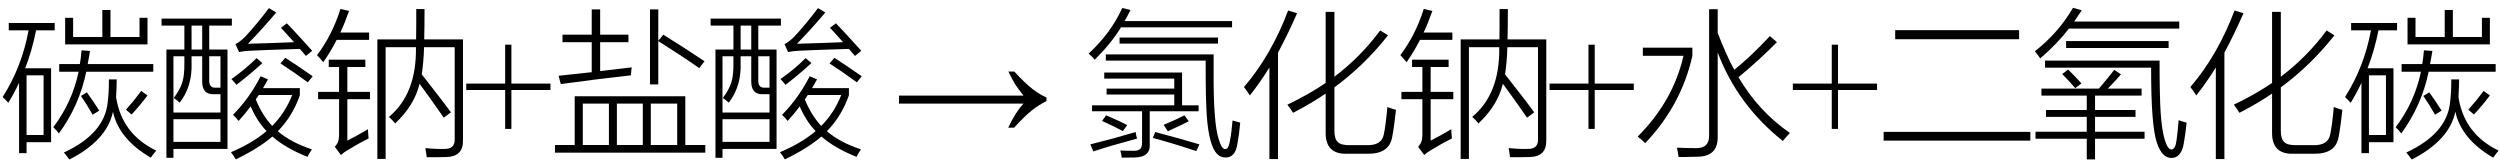
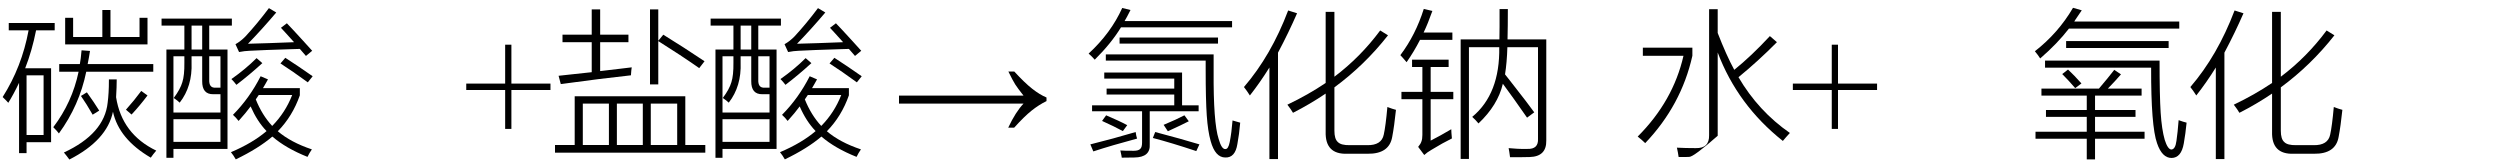
<svg xmlns="http://www.w3.org/2000/svg" stroke-dasharray="none" shape-rendering="auto" font-family="'Dialog'" width="250" text-rendering="auto" fill-opacity="1" contentScriptType="text/ecmascript" color-interpolation="auto" color-rendering="auto" preserveAspectRatio="xMidYMid meet" font-size="12" fill="black" stroke="black" image-rendering="auto" stroke-miterlimit="10" zoomAndPan="magnify" version="1.0" stroke-linecap="square" stroke-linejoin="miter" contentStyleType="text/css" font-style="normal" height="16" stroke-width="1" stroke-dashoffset="0" font-weight="normal" stroke-opacity="1">
  <defs id="genericDefs" />
  <g>
    <g text-rendering="optimizeLegibility" transform="translate(0,14)" color-rendering="optimizeQuality" color-interpolation="linearRGB" image-rendering="optimizeQuality">
      <path d="M0.875 -11.703 L5.469 -11.703 L5.469 -10.969 L3.609 -10.969 Q3.203 -8.922 2.516 -7.172 L5.109 -7.172 L5.109 0.219 L2.656 0.219 L2.656 1.312 L1.906 1.312 L1.906 -5.719 Q1.375 -4.594 0.828 -3.719 Q0.688 -3.891 0.359 -4.203 Q0.297 -4.266 0.266 -4.297 Q2.188 -7.328 2.859 -10.969 L0.875 -10.969 L0.875 -11.703 ZM5.328 -1.281 Q7.219 -3.766 7.859 -6.828 L5.922 -6.828 L5.922 -7.594 L7.984 -7.594 Q8.078 -8.047 8.156 -8.969 L9 -8.906 Q8.906 -8.281 8.766 -7.594 L15.328 -7.594 L15.328 -6.828 L8.625 -6.828 Q7.938 -3.469 5.891 -0.656 Q5.719 -0.891 5.328 -1.281 ZM15.078 1.766 Q11.891 -0.094 11.297 -2.828 Q10.703 0.031 6.938 1.953 Q6.703 1.625 6.391 1.25 Q10.438 -0.625 10.766 -3.734 Q10.828 -4.219 10.859 -4.766 Q10.891 -5.266 10.891 -6.062 L11.672 -6.062 Q11.672 -5.328 11.609 -4.281 Q12.188 -0.594 15.625 1.062 Q15.312 1.422 15.078 1.766 ZM6.516 -9.562 L6.516 -12.219 L7.312 -12.219 L7.312 -10.297 L10.234 -10.297 L10.234 -13 L11.047 -13 L11.047 -10.297 L13.953 -10.297 L13.953 -12.219 L14.75 -12.219 L14.75 -9.562 L6.516 -9.562 ZM2.656 -6.469 L2.656 -0.5 L4.359 -0.5 L4.359 -6.469 L2.656 -6.469 ZM13.156 -2.547 L12.594 -3.031 Q13.422 -3.953 14.125 -4.906 L14.75 -4.453 Q14 -3.453 13.156 -2.547 ZM8.094 -4.406 L8.688 -4.766 Q9.422 -3.75 9.922 -2.938 L9.266 -2.531 Q8.641 -3.625 8.094 -4.406 Z" stroke="none" />
    </g>
    <g text-rendering="optimizeLegibility" transform="translate(15.625,14)" color-rendering="optimizeQuality" color-interpolation="linearRGB" image-rendering="optimizeQuality">
      <path d="M1.016 -9.047 L2.812 -9.047 L2.812 -11.438 L0.531 -11.438 L0.531 -12.141 L7.562 -12.141 L7.562 -11.438 L5.297 -11.438 L5.297 -9.047 L7.125 -9.047 L7.125 0.891 L1.719 0.891 L1.719 1.781 L1.016 1.781 L1.016 -9.047 ZM8.234 -1.906 Q7.969 -2.25 7.672 -2.516 Q9.328 -4.188 10.438 -6.375 L11.172 -6.062 Q11.078 -5.891 10.891 -5.562 Q10.75 -5.312 10.672 -5.188 L14.359 -5.188 L14.359 -4.469 Q13.625 -2.375 12.156 -0.875 Q13.453 0.234 15.562 0.938 Q15.312 1.297 15.125 1.688 Q12.969 0.828 11.609 -0.344 Q10.219 0.844 7.953 1.938 Q7.734 1.547 7.469 1.219 Q9.641 0.297 11.031 -0.891 Q10.094 -1.859 9.438 -3.359 Q8.984 -2.734 8.234 -1.906 ZM1.719 -8.375 L1.719 -2.75 L6.422 -2.75 L6.422 -4.578 L5.703 -4.578 Q4.578 -4.562 4.594 -5.891 L4.594 -8.375 L3.531 -8.375 L3.531 -7.75 Q3.625 -5.375 2.344 -3.734 Q2.141 -3.938 1.75 -4.203 Q2.406 -5.078 2.609 -5.781 Q2.828 -6.469 2.812 -7.719 L2.812 -8.375 L1.719 -8.375 ZM1.719 -2.078 L1.719 0.188 L6.422 0.188 L6.422 -2.078 L1.719 -2.078 ZM9.172 -9.625 Q11.125 -9.672 13.781 -9.781 Q13.469 -10.141 12.875 -10.781 Q12.594 -11.078 12.469 -11.219 L13.062 -11.672 Q13.578 -11.141 14.703 -9.906 Q15.281 -9.25 15.594 -8.922 L14.969 -8.406 Q14.766 -8.656 14.359 -9.109 Q14 -9.094 13.359 -9.078 Q10.766 -9 9.328 -8.922 Q8.844 -8.906 8.281 -8.797 L7.922 -9.578 Q8.469 -9.891 8.922 -10.359 Q10.109 -11.641 11.266 -13.188 L12 -12.75 Q10.531 -11.016 9.172 -9.625 ZM13.594 -4.5 L10.25 -4.5 L9.953 -4.062 Q10.578 -2.5 11.594 -1.406 Q12.906 -2.734 13.594 -4.5 ZM6.422 -8.375 L5.297 -8.375 L5.297 -6.062 Q5.25 -5.172 5.953 -5.234 L6.422 -5.234 L6.422 -8.375 ZM3.531 -11.438 L3.531 -9.047 L4.594 -9.047 L4.594 -11.438 L3.531 -11.438 ZM15.156 -5.766 Q13.609 -6.891 12.422 -7.656 L12.906 -8.219 Q14.172 -7.406 15.641 -6.375 L15.156 -5.766 ZM10.031 -8.188 L10.609 -7.688 Q9.344 -6.531 8.016 -5.516 Q7.781 -5.828 7.516 -6.094 Q8.938 -7.094 10.031 -8.188 Z" stroke="none" />
    </g>
    <g text-rendering="optimizeLegibility" transform="translate(31.266,14)" color-rendering="optimizeQuality" color-interpolation="linearRGB" image-rendering="optimizeQuality">
-       <path d="M10.359 -13.094 L11.188 -13.094 Q11.188 -11.391 11.156 -10.062 L15.031 -10.062 L15.031 0.047 Q15.062 1.656 13.375 1.703 Q12.953 1.703 12.484 1.719 Q12.266 1.719 12.016 1.719 Q11.781 1.719 11.406 1.719 Q11.328 1.094 11.266 0.812 Q11.719 0.859 12.109 0.875 Q12.312 0.875 12.531 0.891 Q12.719 0.891 13.125 0.891 Q14.266 0.938 14.203 -0.141 L14.203 -9.281 L11.141 -9.281 Q11.094 -7.734 10.906 -6.562 Q11.047 -6.375 11.375 -5.969 Q13.359 -3.438 13.828 -2.766 L13.109 -2.234 Q11.719 -4.234 10.688 -5.625 Q10.188 -3.484 8.25 -1.656 Q8 -1.969 7.625 -2.312 Q10.406 -4.609 10.328 -9.281 L7.297 -9.281 L7.297 1.891 L6.469 1.891 L6.469 -10.062 L10.344 -10.062 Q10.344 -10.625 10.359 -11.344 Q10.359 -11.703 10.359 -12.109 Q10.359 -12.469 10.359 -13.094 ZM0.547 -4.812 L2.641 -4.812 L2.641 -7.297 L1.609 -7.297 L1.609 -8.031 L5.266 -8.031 L5.266 -7.297 L3.469 -7.297 L3.469 -4.812 L5.734 -4.812 L5.734 -4.078 L3.469 -4.078 L3.469 0.062 Q4.453 -0.438 5.531 -1.078 Q5.531 -0.797 5.594 -0.156 Q4.672 0.297 3.547 0.984 Q3.109 1.234 2.828 1.5 L2.219 0.688 Q2.469 0.391 2.547 0.141 Q2.641 -0.109 2.641 -0.516 L2.641 -4.078 L0.547 -4.078 L0.547 -4.812 ZM1.062 -7.781 Q0.625 -8.297 0.438 -8.484 Q1.969 -10.516 2.781 -13.109 L3.641 -12.906 Q3.188 -11.625 2.766 -10.75 L5.641 -10.75 L5.641 -10.016 L2.406 -10.016 Q1.797 -8.828 1.062 -7.781 Z" stroke="none" />
-     </g>
+       </g>
    <g text-rendering="optimizeLegibility" transform="translate(46.328,14)" color-rendering="optimizeQuality" color-interpolation="linearRGB" image-rendering="optimizeQuality">
      <path d="M4.188 -1.109 L4.188 -5 L0.297 -5 L0.297 -5.641 L4.188 -5.641 L4.188 -9.531 L4.812 -9.531 L4.812 -5.641 L8.719 -5.641 L8.719 -5 L4.812 -5 L4.812 -1.109 L4.188 -1.109 Z" stroke="none" />
    </g>
    <g text-rendering="optimizeLegibility" transform="translate(55.047,14)" color-rendering="optimizeQuality" color-interpolation="linearRGB" image-rendering="optimizeQuality">
      <path d="M2.422 -4.375 L13.484 -4.375 L13.484 0.5 L15.484 0.5 L15.484 1.266 L0.453 1.266 L0.453 0.5 L2.422 0.5 L2.422 -4.375 ZM4.125 -13.062 L4.969 -13.062 L4.969 -10.531 L7.797 -10.531 L7.797 -9.781 L4.969 -9.781 L4.969 -6.891 Q5.625 -6.969 6.953 -7.125 Q7.75 -7.219 8.125 -7.266 Q8.078 -7 8.047 -6.469 Q5.156 -6.156 1.031 -5.594 L0.812 -6.422 Q1.234 -6.453 2.391 -6.594 Q3.516 -6.719 4.125 -6.781 L4.125 -9.781 L1.203 -9.781 L1.203 -10.531 L4.125 -10.531 L4.125 -13.062 ZM12.672 -3.641 L10.031 -3.641 L10.031 0.5 L12.672 0.5 L12.672 -3.641 ZM3.234 -3.641 L3.234 0.5 L5.844 0.5 L5.844 -3.641 L3.234 -3.641 ZM6.641 -3.641 L6.641 0.5 L9.234 0.5 L9.234 -3.641 L6.641 -3.641 ZM9.953 -13.062 L10.781 -13.062 L10.781 -9.922 L11.281 -10.531 Q13.359 -9.25 15.406 -7.875 L14.875 -7.188 Q13 -8.5 10.781 -9.891 L10.781 -5.562 L9.953 -5.562 L9.953 -13.062 Z" stroke="none" />
    </g>
    <g text-rendering="optimizeLegibility" transform="translate(70.531,14)" color-rendering="optimizeQuality" color-interpolation="linearRGB" image-rendering="optimizeQuality">
      <path d="M1.016 -9.047 L2.812 -9.047 L2.812 -11.438 L0.531 -11.438 L0.531 -12.141 L7.562 -12.141 L7.562 -11.438 L5.297 -11.438 L5.297 -9.047 L7.125 -9.047 L7.125 0.891 L1.719 0.891 L1.719 1.781 L1.016 1.781 L1.016 -9.047 ZM8.234 -1.906 Q7.969 -2.25 7.672 -2.516 Q9.328 -4.188 10.438 -6.375 L11.172 -6.062 Q11.078 -5.891 10.891 -5.562 Q10.75 -5.312 10.672 -5.188 L14.359 -5.188 L14.359 -4.469 Q13.625 -2.375 12.156 -0.875 Q13.453 0.234 15.562 0.938 Q15.312 1.297 15.125 1.688 Q12.969 0.828 11.609 -0.344 Q10.219 0.844 7.953 1.938 Q7.734 1.547 7.469 1.219 Q9.641 0.297 11.031 -0.891 Q10.094 -1.859 9.438 -3.359 Q8.984 -2.734 8.234 -1.906 ZM1.719 -8.375 L1.719 -2.75 L6.422 -2.75 L6.422 -4.578 L5.703 -4.578 Q4.578 -4.562 4.594 -5.891 L4.594 -8.375 L3.531 -8.375 L3.531 -7.75 Q3.625 -5.375 2.344 -3.734 Q2.141 -3.938 1.75 -4.203 Q2.406 -5.078 2.609 -5.781 Q2.828 -6.469 2.812 -7.719 L2.812 -8.375 L1.719 -8.375 ZM1.719 -2.078 L1.719 0.188 L6.422 0.188 L6.422 -2.078 L1.719 -2.078 ZM9.172 -9.625 Q11.125 -9.672 13.781 -9.781 Q13.469 -10.141 12.875 -10.781 Q12.594 -11.078 12.469 -11.219 L13.062 -11.672 Q13.578 -11.141 14.703 -9.906 Q15.281 -9.25 15.594 -8.922 L14.969 -8.406 Q14.766 -8.656 14.359 -9.109 Q14 -9.094 13.359 -9.078 Q10.766 -9 9.328 -8.922 Q8.844 -8.906 8.281 -8.797 L7.922 -9.578 Q8.469 -9.891 8.922 -10.359 Q10.109 -11.641 11.266 -13.188 L12 -12.75 Q10.531 -11.016 9.172 -9.625 ZM13.594 -4.5 L10.25 -4.5 L9.953 -4.062 Q10.578 -2.5 11.594 -1.406 Q12.906 -2.734 13.594 -4.5 ZM6.422 -8.375 L5.297 -8.375 L5.297 -6.062 Q5.25 -5.172 5.953 -5.234 L6.422 -5.234 L6.422 -8.375 ZM3.531 -11.438 L3.531 -9.047 L4.594 -9.047 L4.594 -11.438 L3.531 -11.438 ZM15.156 -5.766 Q13.609 -6.891 12.422 -7.656 L12.906 -8.219 Q14.172 -7.406 15.641 -6.375 L15.156 -5.766 ZM10.031 -8.188 L10.609 -7.688 Q9.344 -6.531 8.016 -5.516 Q7.781 -5.828 7.516 -6.094 Q8.938 -7.094 10.031 -8.188 Z" stroke="none" />
    </g>
    <g text-rendering="optimizeLegibility" transform="translate(89.275,14)" color-rendering="optimizeQuality" color-interpolation="linearRGB" image-rendering="optimizeQuality">
      <path d="M12.156 -6.844 Q13.188 -5.719 13.945 -5.125 Q14.703 -4.531 15.375 -4.25 L15.375 -3.891 Q14.609 -3.516 13.883 -2.938 Q13.156 -2.359 12.141 -1.234 L11.547 -1.234 Q12.281 -2.797 13.078 -3.641 L0.625 -3.641 L0.625 -4.438 L13.078 -4.438 Q12.484 -5.188 12.25 -5.555 Q12.016 -5.922 11.562 -6.844 L12.156 -6.844 Z" stroke="none" />
    </g>
    <g text-rendering="optimizeLegibility" transform="translate(108.379,14)" color-rendering="optimizeQuality" color-interpolation="linearRGB" image-rendering="optimizeQuality">
      <path d="M2.047 -6.75 L9.828 -6.75 L9.828 -3.469 L11.484 -3.469 L11.484 -2.875 L6.594 -2.875 L6.594 0.406 Q6.688 1.734 5.047 1.75 Q4.609 1.766 3.797 1.766 Q3.781 1.594 3.688 1.203 Q3.672 1.094 3.656 1.047 Q3.953 1.078 4.984 1.078 Q5.469 1.078 5.641 0.891 Q5.828 0.734 5.828 0.25 L5.828 -2.875 L0.828 -2.875 L0.828 -3.469 L9.047 -3.469 L9.047 -4.547 L2.281 -4.547 L2.281 -5.141 L9.047 -5.141 L9.047 -6.141 L2.047 -6.141 L2.047 -6.75 ZM14.594 0.203 Q14.781 -0.75 14.875 -1.953 Q15.328 -1.812 15.641 -1.734 Q15.547 -0.594 15.359 0.406 Q15.141 1.781 14.156 1.75 Q13.141 1.75 12.688 0.109 Q12.406 -0.875 12.297 -2.453 Q12.188 -4.016 12.188 -7.062 L12.188 -7.938 L2.203 -7.938 L2.203 -8.562 L12.984 -8.562 L12.984 -6.859 Q12.953 -1.75 13.484 -0.109 Q13.781 0.938 14.156 0.906 Q14.453 0.922 14.594 0.203 ZM3.844 -13.203 L4.672 -13 Q4.297 -12.25 4.078 -11.891 L14.828 -11.891 L14.828 -11.266 L3.719 -11.266 Q2.734 -9.656 1.094 -8.031 Q0.828 -8.344 0.484 -8.641 Q2.719 -10.703 3.844 -13.203 ZM3.578 -10.25 L13.422 -10.25 L13.422 -9.641 L3.578 -9.641 L3.578 -10.25 ZM0.953 1.141 L0.656 0.438 Q2.922 -0.125 5.188 -0.797 Q5.234 -0.422 5.328 -0.141 Q2.812 0.531 0.953 1.141 ZM11.562 0.438 L11.25 1.109 Q8.766 0.281 6.906 -0.203 L7.141 -0.797 Q9.812 -0.094 11.562 0.438 ZM10.062 -2.469 L10.5 -1.875 Q9.844 -1.531 8.406 -0.875 L7.984 -1.516 Q9.297 -2.062 10.062 -2.469 ZM1.828 -1.906 L2.234 -2.469 Q3.594 -1.891 4.344 -1.484 L3.906 -0.891 Q3.047 -1.359 1.828 -1.906 Z" stroke="none" />
    </g>
    <g text-rendering="optimizeLegibility" transform="translate(124.019,14)" color-rendering="optimizeQuality" color-interpolation="linearRGB" image-rendering="optimizeQuality">
      <path d="M5.281 -2.719 Q5.094 -3.047 4.719 -3.531 Q6.812 -4.531 8.547 -5.703 L8.547 -12.812 L9.422 -12.812 L9.422 -6.328 Q12.016 -8.281 14 -10.953 L14.781 -10.469 Q12.438 -7.484 9.422 -5.266 L9.422 -0.922 Q9.422 -0.094 9.766 0.203 Q10.078 0.531 10.953 0.516 L12.688 0.516 Q14.141 0.547 14.359 -0.547 Q14.547 -1.391 14.719 -3.297 Q15.266 -3.094 15.578 -3.016 Q15.406 -1.375 15.203 -0.312 Q14.906 1.406 12.734 1.375 L10.703 1.375 Q8.484 1.453 8.547 -0.828 L8.547 -4.641 Q6.969 -3.578 5.281 -2.719 ZM0.969 -4.453 Q0.672 -4.922 0.375 -5.297 Q3.094 -8.453 4.797 -12.953 L5.688 -12.672 Q4.844 -10.734 3.781 -8.734 L3.781 1.906 L2.922 1.906 L2.922 -7.25 Q2 -5.766 0.969 -4.453 Z" stroke="none" />
    </g>
    <g text-rendering="optimizeLegibility" transform="translate(139.597,14)" color-rendering="optimizeQuality" color-interpolation="linearRGB" image-rendering="optimizeQuality">
      <path d="M10.359 -13.094 L11.188 -13.094 Q11.188 -11.391 11.156 -10.062 L15.031 -10.062 L15.031 0.047 Q15.062 1.656 13.375 1.703 Q12.953 1.703 12.484 1.719 Q12.266 1.719 12.016 1.719 Q11.781 1.719 11.406 1.719 Q11.328 1.094 11.266 0.812 Q11.719 0.859 12.109 0.875 Q12.312 0.875 12.531 0.891 Q12.719 0.891 13.125 0.891 Q14.266 0.938 14.203 -0.141 L14.203 -9.281 L11.141 -9.281 Q11.094 -7.734 10.906 -6.562 Q11.047 -6.375 11.375 -5.969 Q13.359 -3.438 13.828 -2.766 L13.109 -2.234 Q11.719 -4.234 10.688 -5.625 Q10.188 -3.484 8.25 -1.656 Q8 -1.969 7.625 -2.312 Q10.406 -4.609 10.328 -9.281 L7.297 -9.281 L7.297 1.891 L6.469 1.891 L6.469 -10.062 L10.344 -10.062 Q10.344 -10.625 10.359 -11.344 Q10.359 -11.703 10.359 -12.109 Q10.359 -12.469 10.359 -13.094 ZM0.547 -4.812 L2.641 -4.812 L2.641 -7.297 L1.609 -7.297 L1.609 -8.031 L5.266 -8.031 L5.266 -7.297 L3.469 -7.297 L3.469 -4.812 L5.734 -4.812 L5.734 -4.078 L3.469 -4.078 L3.469 0.062 Q4.453 -0.438 5.531 -1.078 Q5.531 -0.797 5.594 -0.156 Q4.672 0.297 3.547 0.984 Q3.109 1.234 2.828 1.5 L2.219 0.688 Q2.469 0.391 2.547 0.141 Q2.641 -0.109 2.641 -0.516 L2.641 -4.078 L0.547 -4.078 L0.547 -4.812 ZM1.062 -7.781 Q0.625 -8.297 0.438 -8.484 Q1.969 -10.516 2.781 -13.109 L3.641 -12.906 Q3.188 -11.625 2.766 -10.75 L5.641 -10.75 L5.641 -10.016 L2.406 -10.016 Q1.797 -8.828 1.062 -7.781 Z" stroke="none" />
    </g>
    <g text-rendering="optimizeLegibility" transform="translate(154.66,14)" color-rendering="optimizeQuality" color-interpolation="linearRGB" image-rendering="optimizeQuality">
-       <path d="M4.188 -1.109 L4.188 -5 L0.297 -5 L0.297 -5.641 L4.188 -5.641 L4.188 -9.531 L4.812 -9.531 L4.812 -5.641 L8.719 -5.641 L8.719 -5 L4.812 -5 L4.812 -1.109 L4.188 -1.109 Z" stroke="none" />
-     </g>
+       </g>
    <g text-rendering="optimizeLegibility" transform="translate(163.379,14)" color-rendering="optimizeQuality" color-interpolation="linearRGB" image-rendering="optimizeQuality">
-       <path d="M7.531 -13.078 L8.391 -13.078 L8.391 -10.703 Q9.25 -8.484 10.047 -7.016 Q11.766 -8.406 13.609 -10.391 L14.312 -9.781 Q12.406 -7.859 10.469 -6.281 Q12.453 -2.891 15.609 -0.703 Q15.172 -0.234 14.906 0.094 Q10.375 -3.5 8.391 -8.75 L8.391 -0.422 Q8.469 1.625 6.422 1.672 Q5.984 1.688 5.547 1.688 Q5.344 1.703 5.094 1.703 Q4.891 1.703 4.484 1.703 Q4.422 1.25 4.312 0.766 Q5.141 0.812 6.203 0.812 Q7.562 0.844 7.531 -0.484 L7.531 -13.078 ZM0.906 -8.422 L0.906 -9.234 L5.859 -9.234 L5.859 -8.422 Q4.75 -3.469 1.141 0.312 Q0.844 0.016 0.391 -0.344 Q3.938 -3.891 4.969 -8.422 L0.906 -8.422 Z" stroke="none" />
+       <path d="M7.531 -13.078 L8.391 -13.078 L8.391 -10.703 Q9.25 -8.484 10.047 -7.016 Q11.766 -8.406 13.609 -10.391 L14.312 -9.781 Q12.406 -7.859 10.469 -6.281 Q12.453 -2.891 15.609 -0.703 Q15.172 -0.234 14.906 0.094 Q10.375 -3.5 8.391 -8.75 L8.391 -0.422 Q5.984 1.688 5.547 1.688 Q5.344 1.703 5.094 1.703 Q4.891 1.703 4.484 1.703 Q4.422 1.25 4.312 0.766 Q5.141 0.812 6.203 0.812 Q7.562 0.844 7.531 -0.484 L7.531 -13.078 ZM0.906 -8.422 L0.906 -9.234 L5.859 -9.234 L5.859 -8.422 Q4.75 -3.469 1.141 0.312 Q0.844 0.016 0.391 -0.344 Q3.938 -3.891 4.969 -8.422 L0.906 -8.422 Z" stroke="none" />
    </g>
    <g text-rendering="optimizeLegibility" transform="translate(178.988,14)" color-rendering="optimizeQuality" color-interpolation="linearRGB" image-rendering="optimizeQuality">
      <path d="M4.188 -1.109 L4.188 -5 L0.297 -5 L0.297 -5.641 L4.188 -5.641 L4.188 -9.531 L4.812 -9.531 L4.812 -5.641 L8.719 -5.641 L8.719 -5 L4.812 -5 L4.812 -1.109 L4.188 -1.109 Z" stroke="none" />
    </g>
    <g text-rendering="optimizeLegibility" transform="translate(187.707,14)" color-rendering="optimizeQuality" color-interpolation="linearRGB" image-rendering="optimizeQuality">
-       <path d="M1.812 -10.984 L14.203 -10.984 L14.203 -10.078 L1.812 -10.078 L1.812 -10.984 ZM0.656 -0.812 L15.328 -0.812 L15.328 0.062 L0.656 0.062 L0.656 -0.812 Z" stroke="none" />
-     </g>
+       </g>
    <g text-rendering="optimizeLegibility" transform="translate(203.035,14)" color-rendering="optimizeQuality" color-interpolation="linearRGB" image-rendering="optimizeQuality">
      <path d="M1.109 -5.141 L6.859 -5.141 Q7.781 -6.219 8.391 -7.016 L9.062 -6.562 Q8.484 -5.891 7.75 -5.141 L11.125 -5.141 L11.125 -4.438 L6.469 -4.438 L6.469 -3 L10.516 -3 L10.516 -2.312 L6.469 -2.312 L6.469 -0.828 L11.422 -0.828 L11.422 -0.125 L6.469 -0.125 L6.469 1.938 L5.641 1.938 L5.641 -0.125 L0.516 -0.125 L0.516 -0.828 L5.641 -0.828 L5.641 -2.312 L1.562 -2.312 L1.562 -3 L5.641 -3 L5.641 -4.438 L1.109 -4.438 L1.109 -5.141 ZM14.609 0.094 Q14.734 -0.75 14.828 -1.984 Q15.297 -1.812 15.625 -1.734 Q15.516 -0.625 15.344 0.344 Q15.094 1.781 14.125 1.797 Q13.172 1.797 12.672 0.328 Q12.062 -1.375 12.078 -7.234 L1.469 -7.234 L1.469 -7.938 L12.922 -7.938 Q12.922 -4.406 13.031 -2.734 Q13.141 -1.047 13.438 -0.016 Q13.734 0.922 14.094 0.953 Q14.5 0.938 14.609 0.094 ZM4.266 -13.219 L5.141 -12.969 Q4.922 -12.625 4.484 -12 Q4.422 -11.891 4.391 -11.844 L14.891 -11.844 L14.891 -11.141 L3.859 -11.141 Q2.703 -9.641 0.984 -8.156 Q0.766 -8.5 0.453 -8.875 Q2.797 -10.703 4.266 -13.219 ZM3.578 -9.891 L13.828 -9.891 L13.828 -9.203 L3.578 -9.203 L3.578 -9.891 ZM3.188 -6.594 L3.766 -7.047 Q4.406 -6.453 5.109 -5.656 L4.484 -5.188 Q3.859 -5.922 3.188 -6.594 Z" stroke="none" />
    </g>
    <g text-rendering="optimizeLegibility" transform="translate(218.66,14)" color-rendering="optimizeQuality" color-interpolation="linearRGB" image-rendering="optimizeQuality">
      <path d="M5.281 -2.719 Q5.094 -3.047 4.719 -3.531 Q6.812 -4.531 8.547 -5.703 L8.547 -12.812 L9.422 -12.812 L9.422 -6.328 Q12.016 -8.281 14 -10.953 L14.781 -10.469 Q12.438 -7.484 9.422 -5.266 L9.422 -0.922 Q9.422 -0.094 9.766 0.203 Q10.078 0.531 10.953 0.516 L12.688 0.516 Q14.141 0.547 14.359 -0.547 Q14.547 -1.391 14.719 -3.297 Q15.266 -3.094 15.578 -3.016 Q15.406 -1.375 15.203 -0.312 Q14.906 1.406 12.734 1.375 L10.703 1.375 Q8.484 1.453 8.547 -0.828 L8.547 -4.641 Q6.969 -3.578 5.281 -2.719 ZM0.969 -4.453 Q0.672 -4.922 0.375 -5.297 Q3.094 -8.453 4.797 -12.953 L5.688 -12.672 Q4.844 -10.734 3.781 -8.734 L3.781 1.906 L2.922 1.906 L2.922 -7.25 Q2 -5.766 0.969 -4.453 Z" stroke="none" />
    </g>
    <g text-rendering="optimizeLegibility" transform="translate(234.238,14)" color-rendering="optimizeQuality" color-interpolation="linearRGB" image-rendering="optimizeQuality">
-       <path d="M0.875 -11.703 L5.469 -11.703 L5.469 -10.969 L3.609 -10.969 Q3.203 -8.922 2.516 -7.172 L5.109 -7.172 L5.109 0.219 L2.656 0.219 L2.656 1.312 L1.906 1.312 L1.906 -5.719 Q1.375 -4.594 0.828 -3.719 Q0.688 -3.891 0.359 -4.203 Q0.297 -4.266 0.266 -4.297 Q2.188 -7.328 2.859 -10.969 L0.875 -10.969 L0.875 -11.703 ZM5.328 -1.281 Q7.219 -3.766 7.859 -6.828 L5.922 -6.828 L5.922 -7.594 L7.984 -7.594 Q8.078 -8.047 8.156 -8.969 L9 -8.906 Q8.906 -8.281 8.766 -7.594 L15.328 -7.594 L15.328 -6.828 L8.625 -6.828 Q7.938 -3.469 5.891 -0.656 Q5.719 -0.891 5.328 -1.281 ZM15.078 1.766 Q11.891 -0.094 11.297 -2.828 Q10.703 0.031 6.938 1.953 Q6.703 1.625 6.391 1.25 Q10.438 -0.625 10.766 -3.734 Q10.828 -4.219 10.859 -4.766 Q10.891 -5.266 10.891 -6.062 L11.672 -6.062 Q11.672 -5.328 11.609 -4.281 Q12.188 -0.594 15.625 1.062 Q15.312 1.422 15.078 1.766 ZM6.516 -9.562 L6.516 -12.219 L7.312 -12.219 L7.312 -10.297 L10.234 -10.297 L10.234 -13 L11.047 -13 L11.047 -10.297 L13.953 -10.297 L13.953 -12.219 L14.75 -12.219 L14.75 -9.562 L6.516 -9.562 ZM2.656 -6.469 L2.656 -0.5 L4.359 -0.5 L4.359 -6.469 L2.656 -6.469 ZM13.156 -2.547 L12.594 -3.031 Q13.422 -3.953 14.125 -4.906 L14.75 -4.453 Q14 -3.453 13.156 -2.547 ZM8.094 -4.406 L8.688 -4.766 Q9.422 -3.75 9.922 -2.938 L9.266 -2.531 Q8.641 -3.625 8.094 -4.406 Z" stroke="none" />
-     </g>
+       </g>
  </g>
</svg>